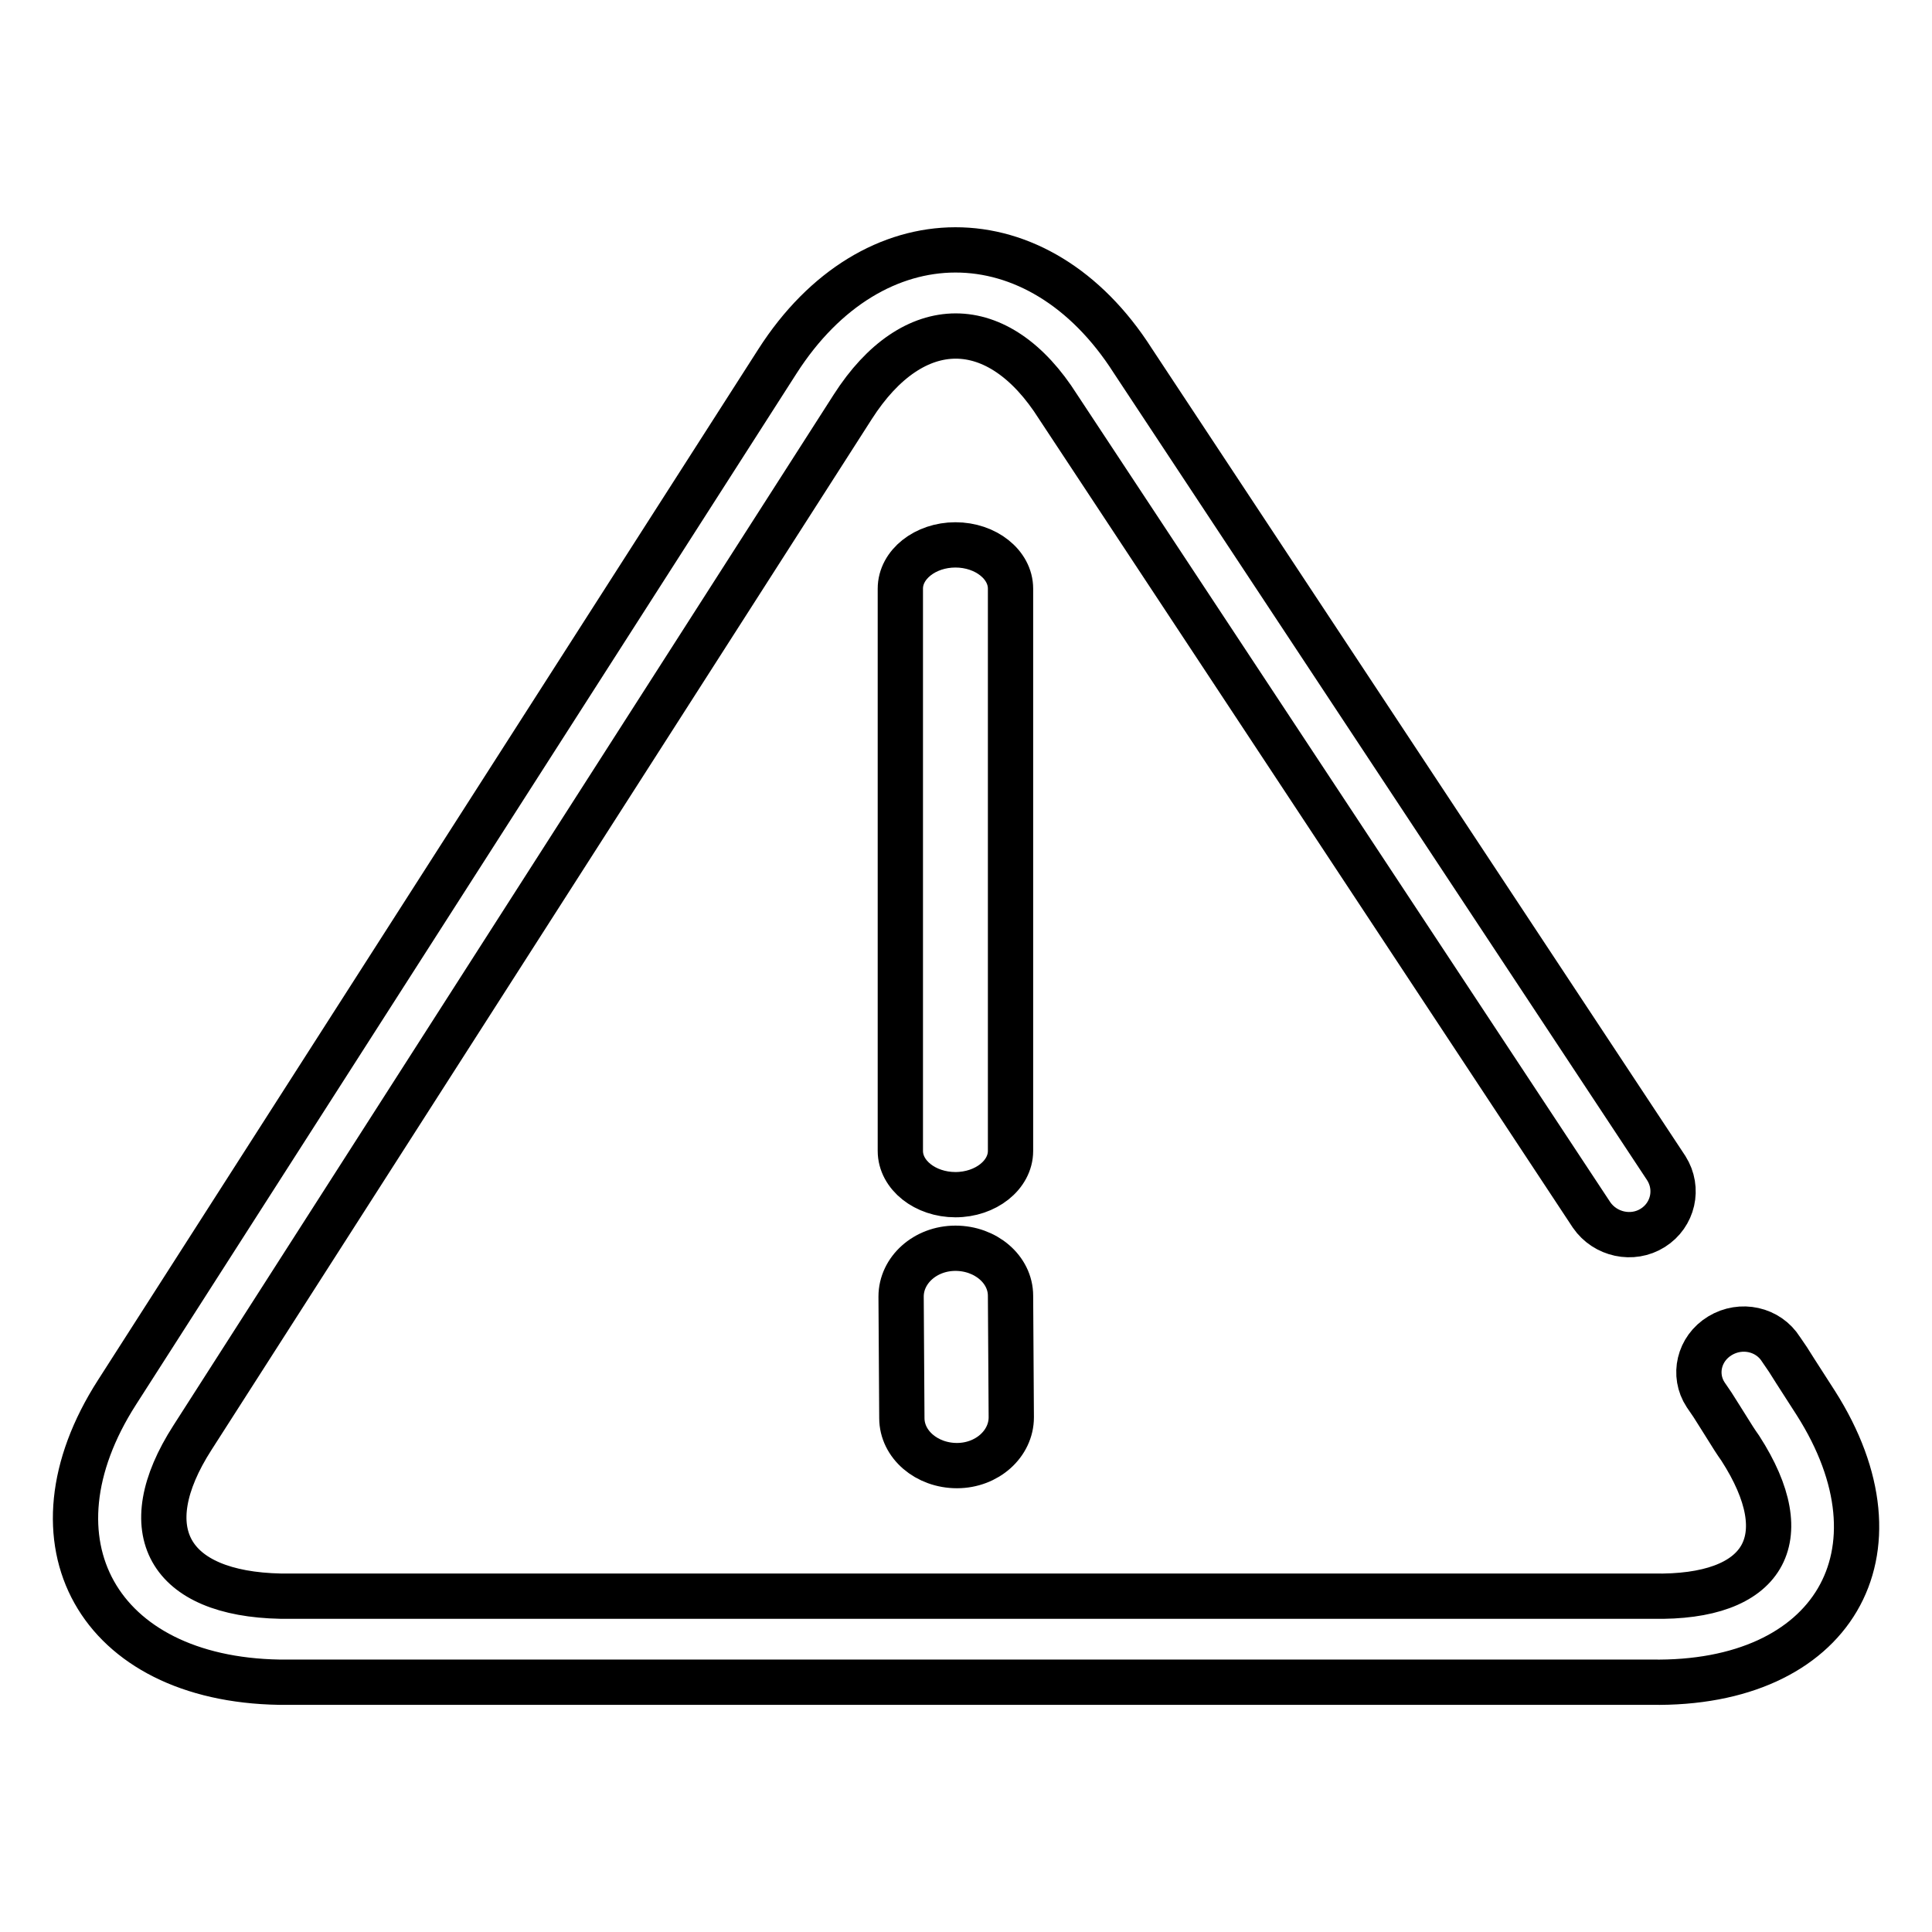
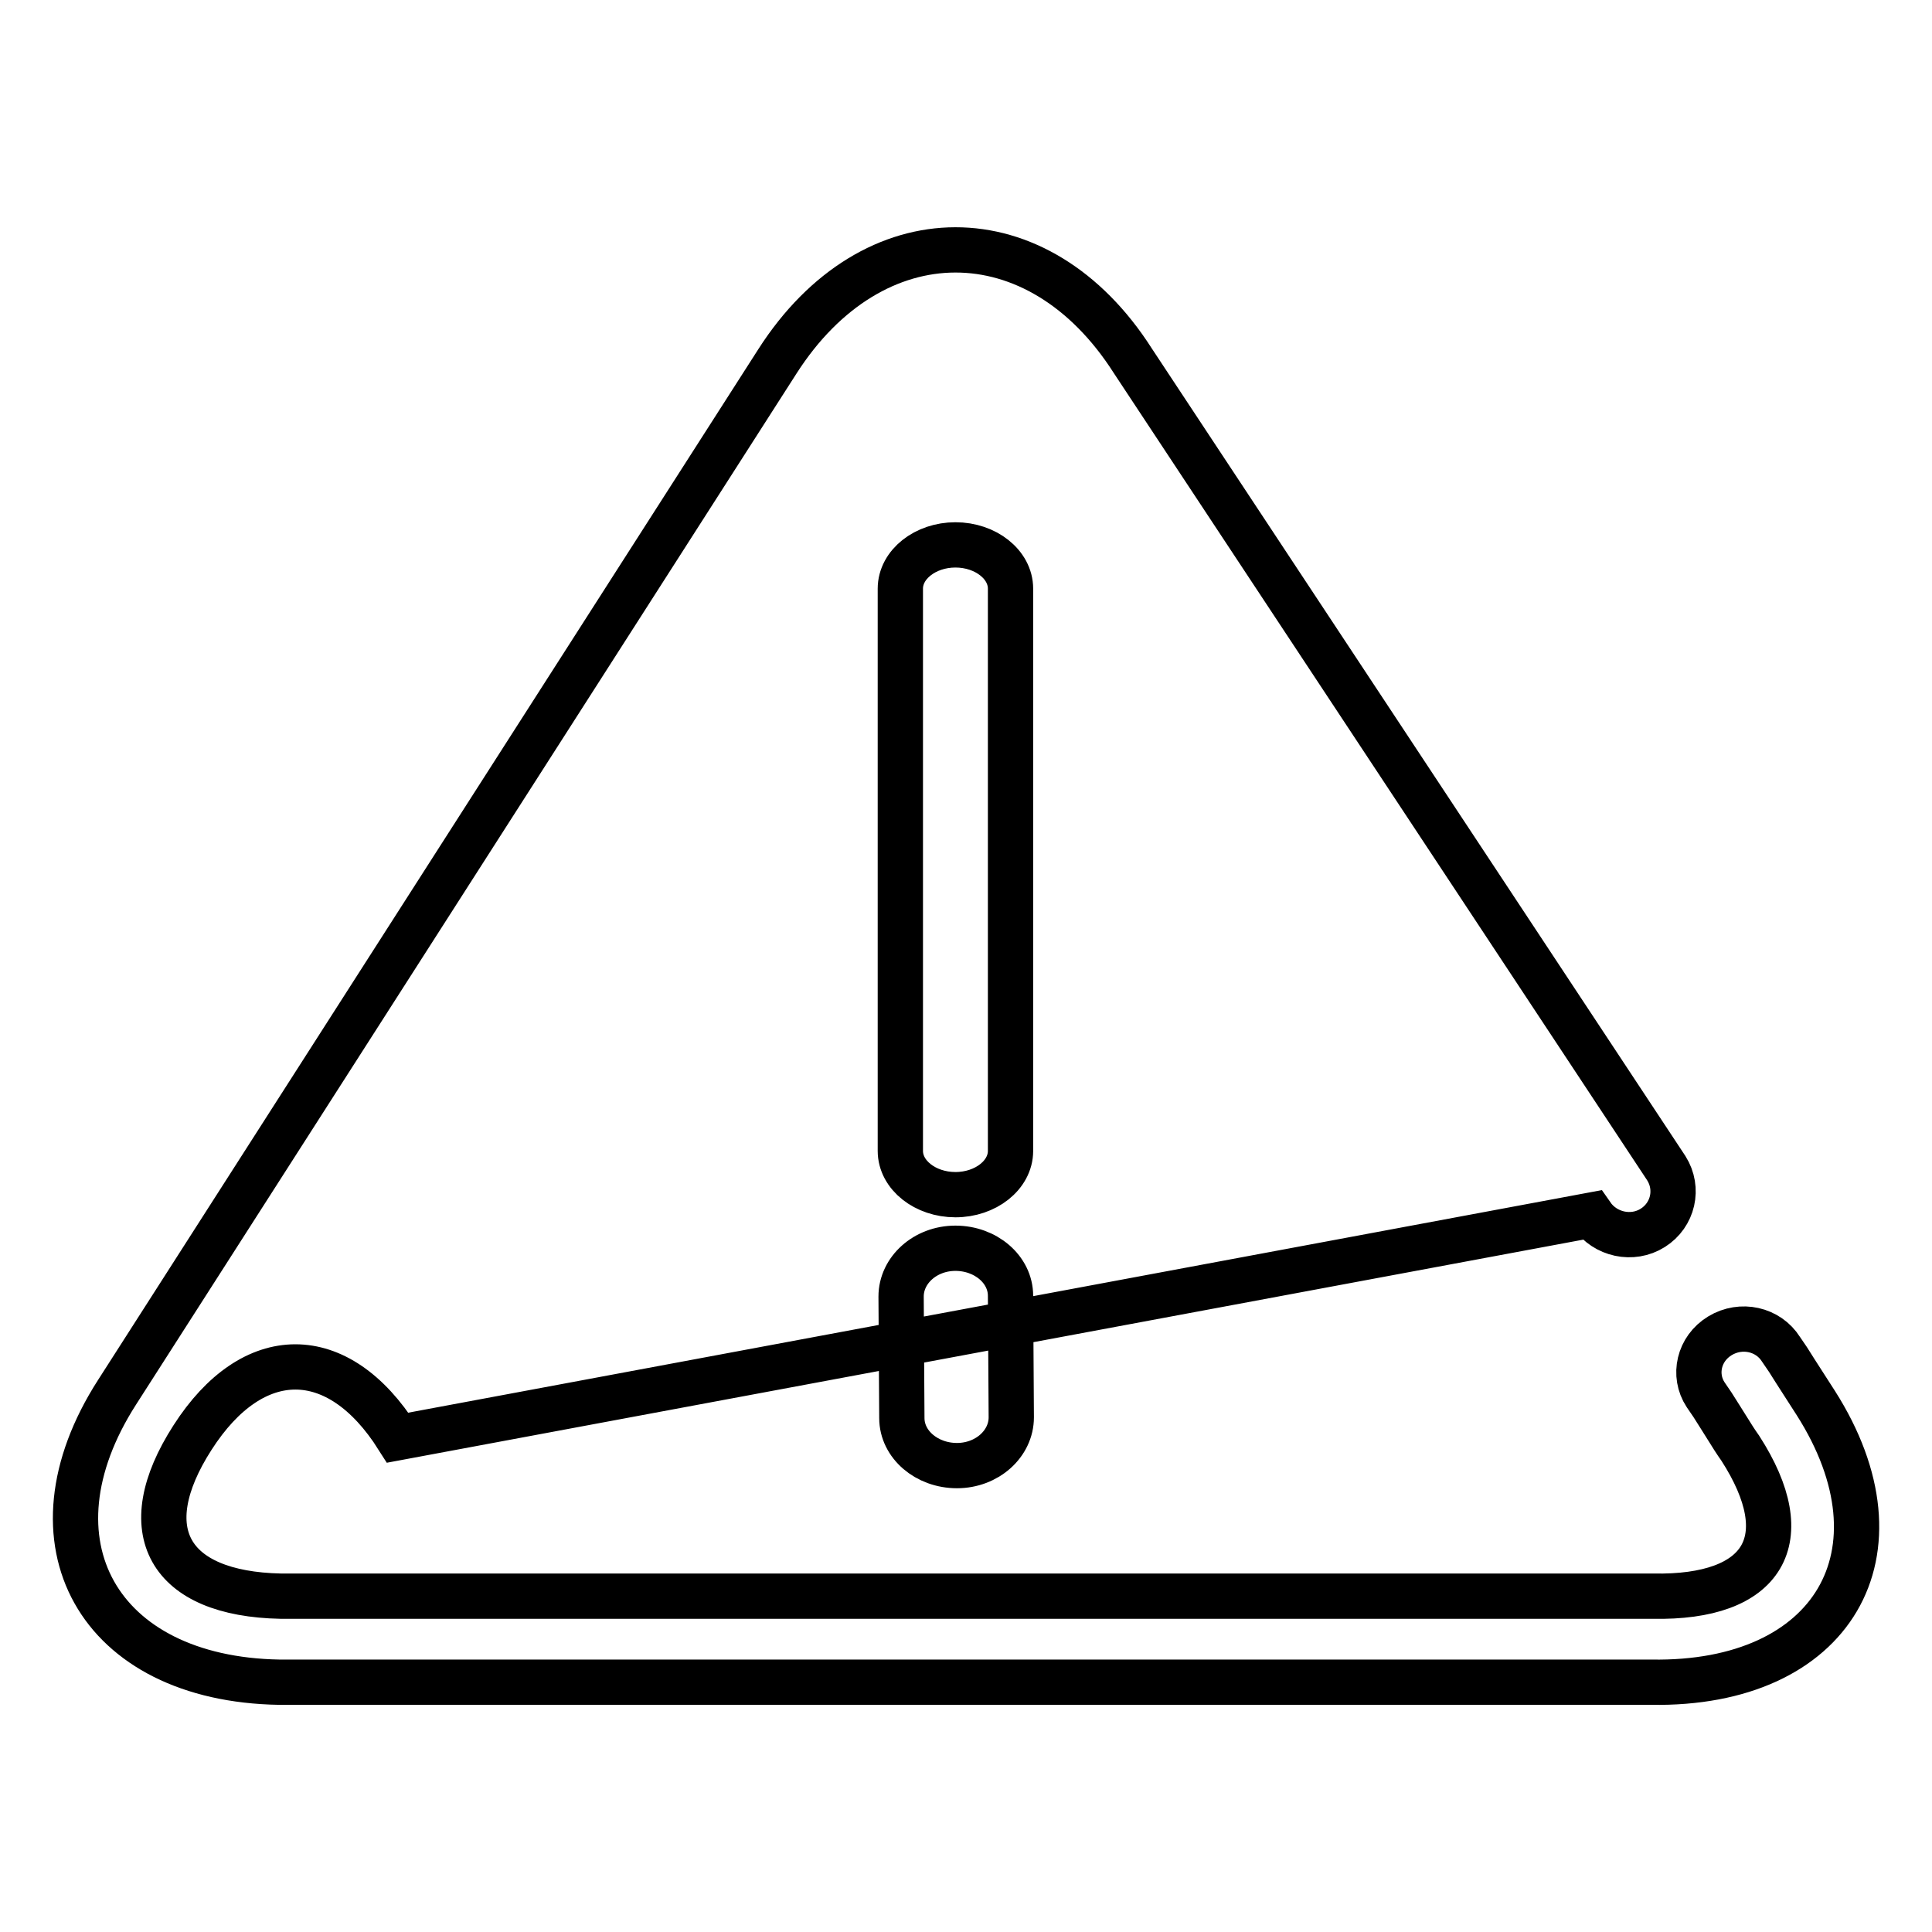
<svg xmlns="http://www.w3.org/2000/svg" version="1.1" x="0px" y="0px" viewBox="0 0 256 256" enable-background="new 0 0 256 256" xml:space="preserve">
  <g>
-     <path stroke-width="6" fill-opacity="0" stroke="#000000" d="M150.1,47.8c-12.5-19.6-34.5-19.6-47.1,0.1L15.5,184.5c-12.7,19.8-2.5,38,21.5,38.4l181.8,0 c24.1,0.4,34.4-17.2,21.8-37c-0.7-1.1-0.7-1.1-2.7-4.2c-1-1.6-1-1.6-1.9-2.9c-1.7-2.7-5.3-3.5-8.1-1.8c-2.8,1.7-3.6,5.2-1.9,7.8 c0.9,1.3,0.9,1.3,1.9,2.9c2,3.2,2,3.2,2.7,4.2c7.8,12.1,3.2,19.9-11.6,19.6l-181.8,0c-14.9-0.3-19.6-8.7-11.7-21L113,53.9 c8-12.5,19.3-12.5,27.2,0L210.9,161c1.8,2.6,5.4,3.4,8.1,1.7c2.7-1.7,3.5-5.2,1.8-7.9L150.1,47.8z M119.3,152.5 c0,3.2,3.3,5.8,7.3,5.8c4,0,7.3-2.6,7.3-5.8V78c0-3.2-3.3-5.8-7.3-5.8s-7.3,2.6-7.3,5.8V152.5z M119.5,187.9c0,3.5,3.3,6.3,7.3,6.3 s7.2-2.9,7.2-6.4l-0.1-16.1c0-3.5-3.3-6.3-7.3-6.3c-4,0-7.2,2.9-7.2,6.4L119.5,187.9z" />
+     <path stroke-width="6" fill-opacity="0" stroke="#000000" d="M150.1,47.8c-12.5-19.6-34.5-19.6-47.1,0.1L15.5,184.5c-12.7,19.8-2.5,38,21.5,38.4l181.8,0 c24.1,0.4,34.4-17.2,21.8-37c-0.7-1.1-0.7-1.1-2.7-4.2c-1-1.6-1-1.6-1.9-2.9c-1.7-2.7-5.3-3.5-8.1-1.8c-2.8,1.7-3.6,5.2-1.9,7.8 c0.9,1.3,0.9,1.3,1.9,2.9c2,3.2,2,3.2,2.7,4.2c7.8,12.1,3.2,19.9-11.6,19.6l-181.8,0c-14.9-0.3-19.6-8.7-11.7-21c8-12.5,19.3-12.5,27.2,0L210.9,161c1.8,2.6,5.4,3.4,8.1,1.7c2.7-1.7,3.5-5.2,1.8-7.9L150.1,47.8z M119.3,152.5 c0,3.2,3.3,5.8,7.3,5.8c4,0,7.3-2.6,7.3-5.8V78c0-3.2-3.3-5.8-7.3-5.8s-7.3,2.6-7.3,5.8V152.5z M119.5,187.9c0,3.5,3.3,6.3,7.3,6.3 s7.2-2.9,7.2-6.4l-0.1-16.1c0-3.5-3.3-6.3-7.3-6.3c-4,0-7.2,2.9-7.2,6.4L119.5,187.9z" />
  </g>
</svg>